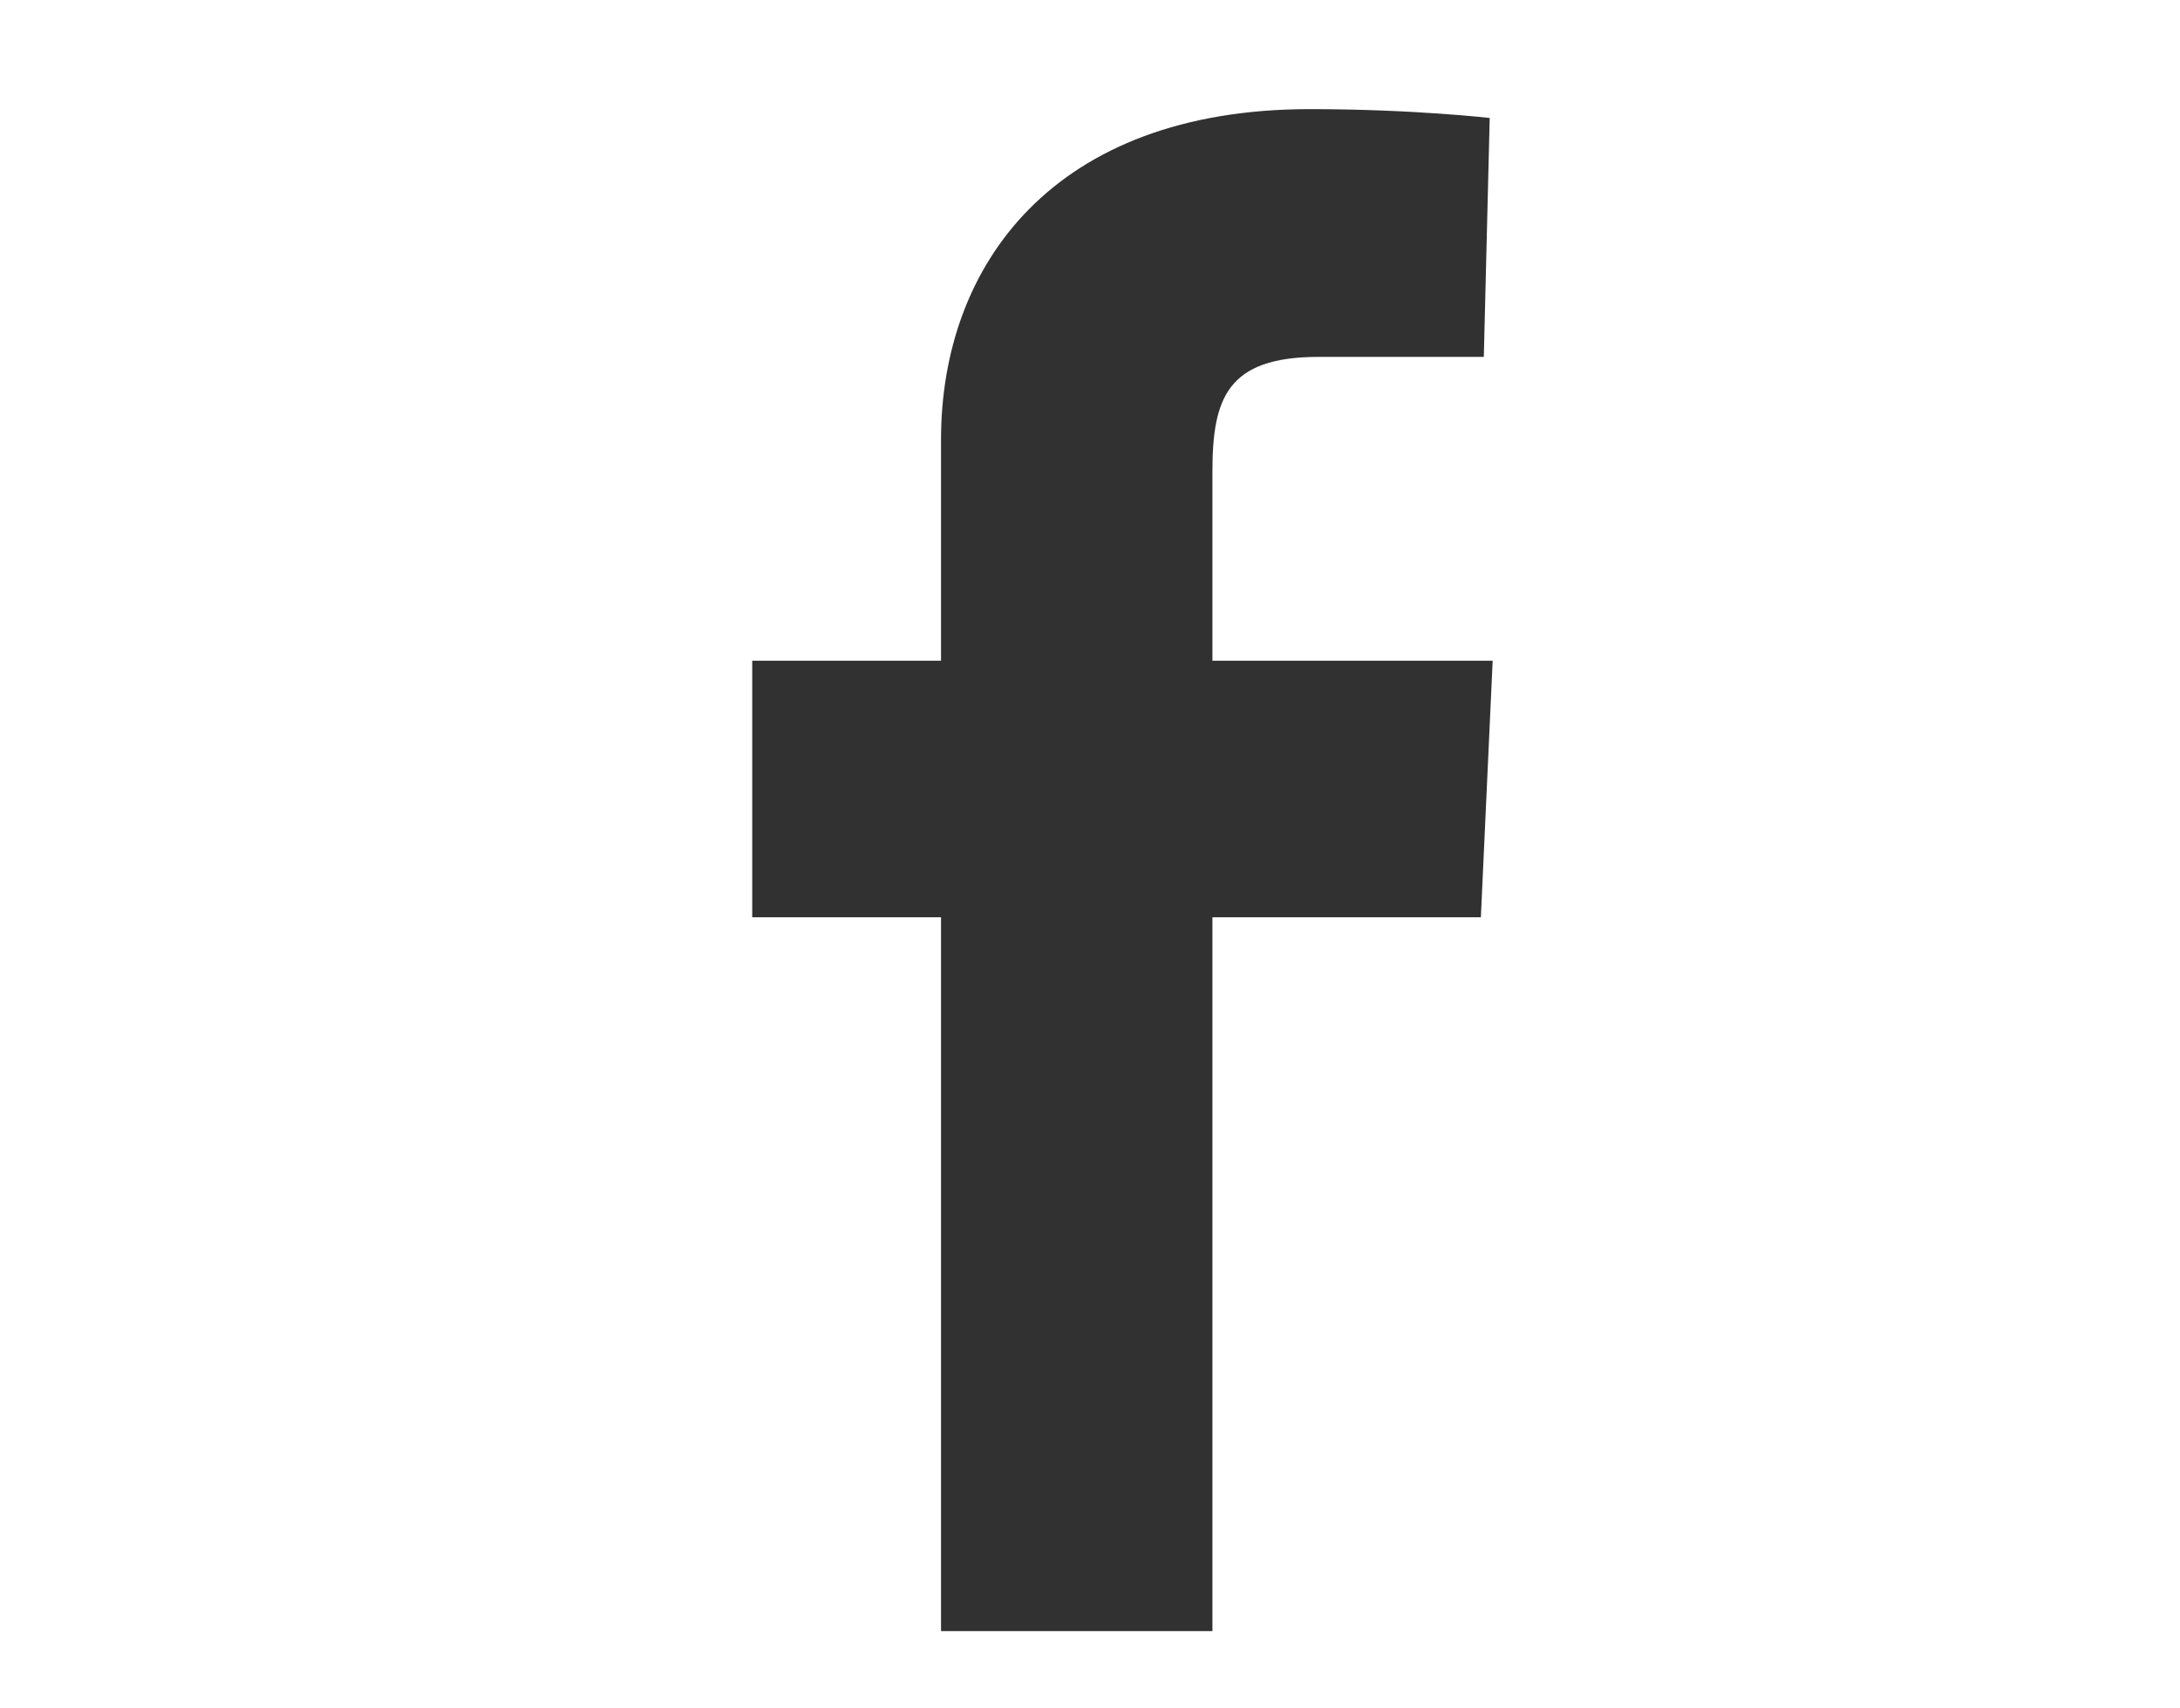
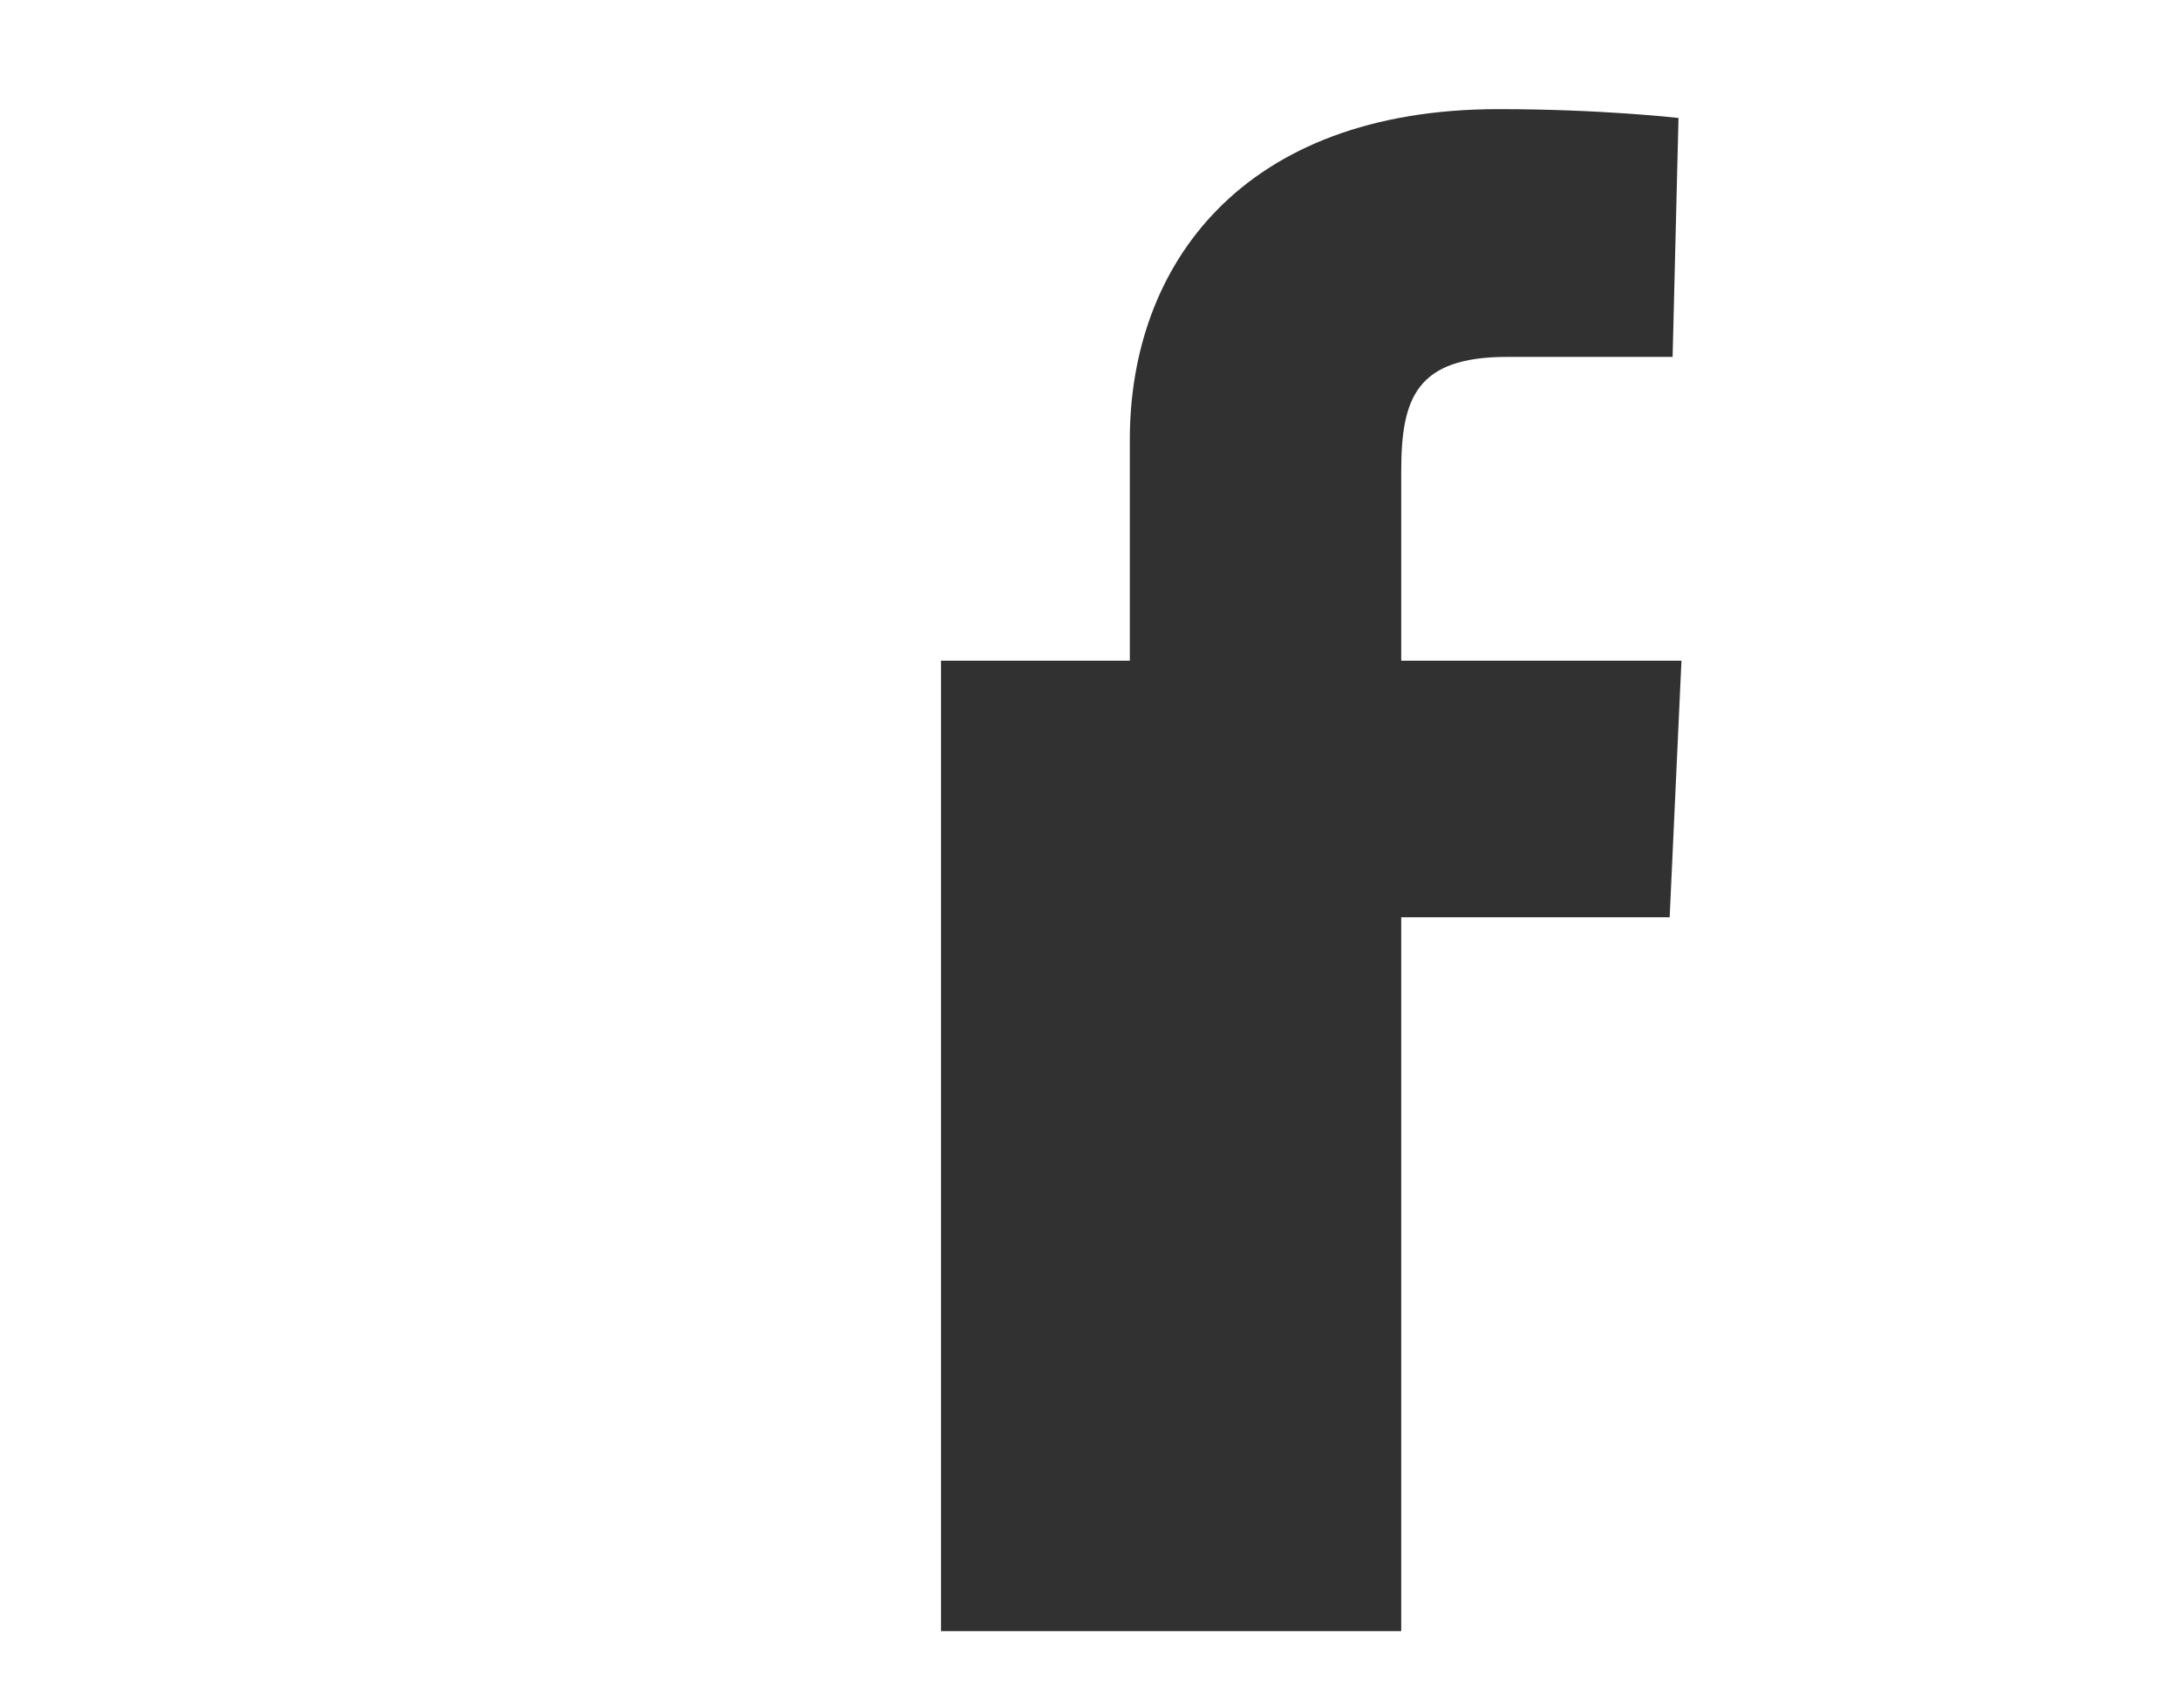
<svg xmlns="http://www.w3.org/2000/svg" version="1.1" id="Layer_1" x="0px" y="0px" width="73.9px" height="57.9px" viewBox="0 0 73.9 57.9" style="enable-background:new 0 0 73.9 57.9;" xml:space="preserve">
  <style type="text/css">
	.st0{fill:#313131;}
</style>
-   <path class="st0" d="M31.9,55.3V31.1h-6.4v-8.7h6.4c0,0,0-3.6,0-7.5c0-5.9,3.8-11.2,12.5-11.2c3.5,0,6.1,0.3,6.1,0.3l-0.2,8.1  c0,0-2.7,0-5.6,0c-3.1,0-3.6,1.4-3.6,3.9c0,1.9,0-4.1,0,6.4h9.5l-0.4,8.7h-9.1v24.2H31.9z" />
+   <path class="st0" d="M31.9,55.3V31.1v-8.7h6.4c0,0,0-3.6,0-7.5c0-5.9,3.8-11.2,12.5-11.2c3.5,0,6.1,0.3,6.1,0.3l-0.2,8.1  c0,0-2.7,0-5.6,0c-3.1,0-3.6,1.4-3.6,3.9c0,1.9,0-4.1,0,6.4h9.5l-0.4,8.7h-9.1v24.2H31.9z" />
</svg>